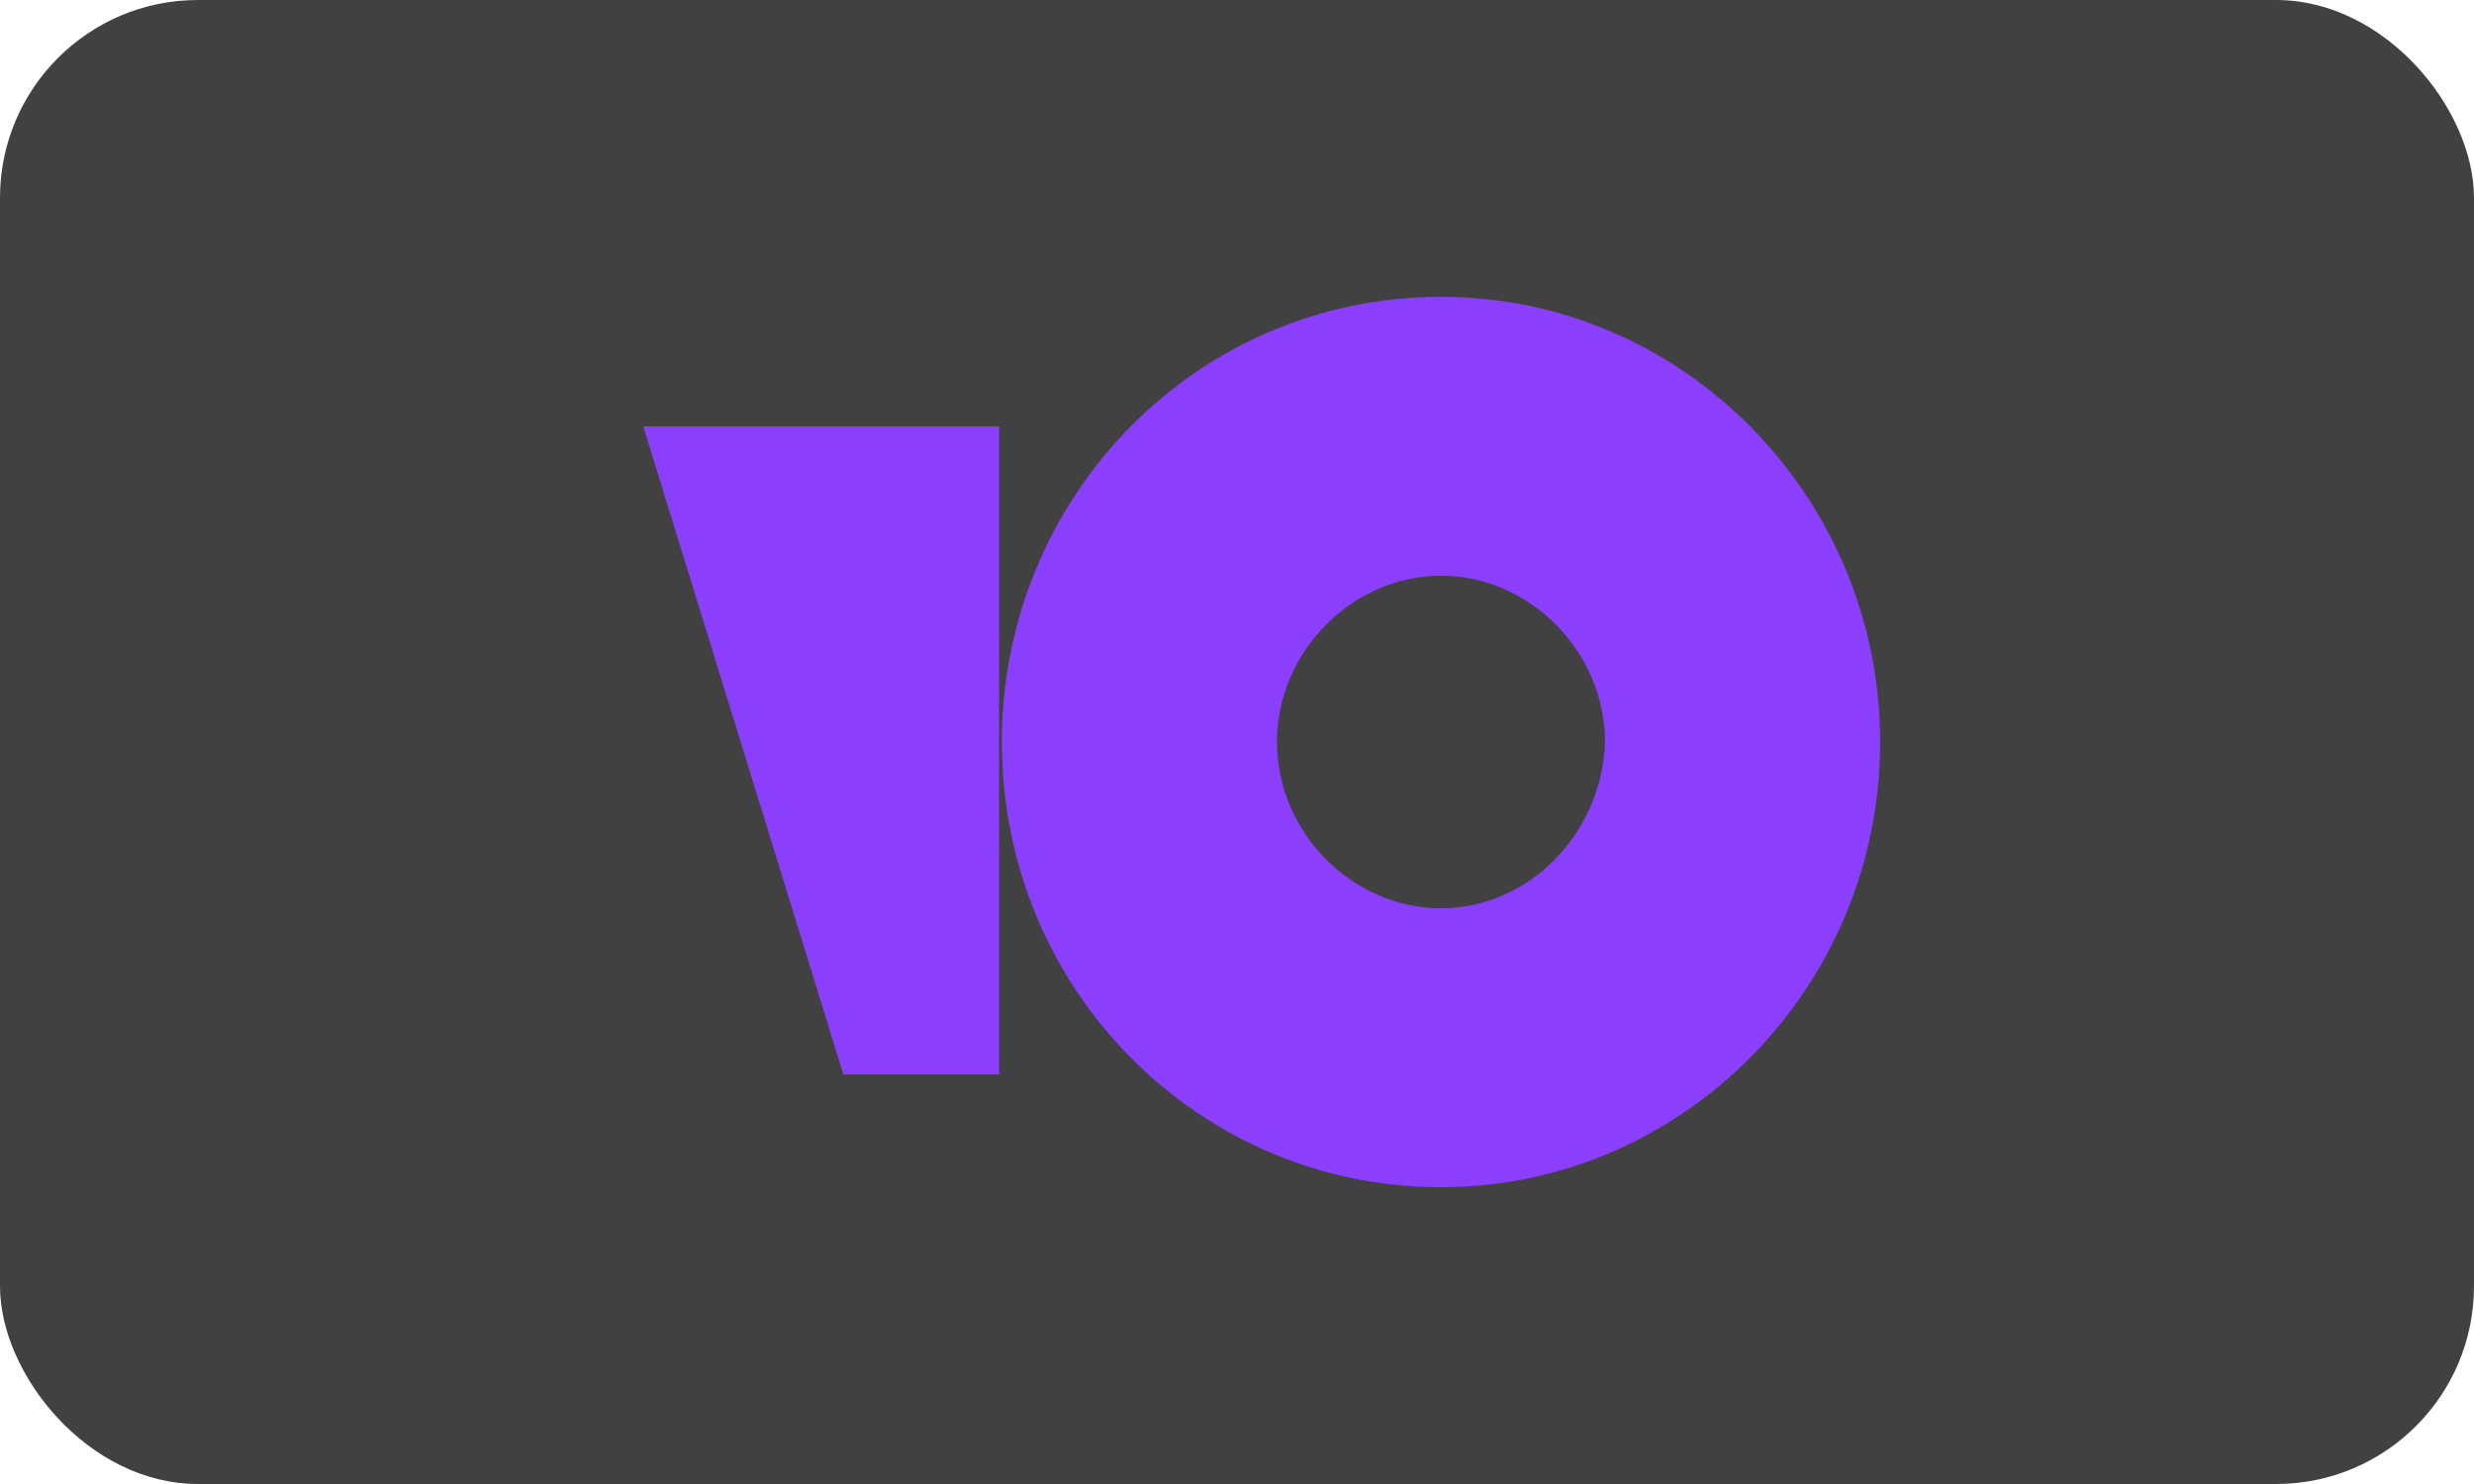
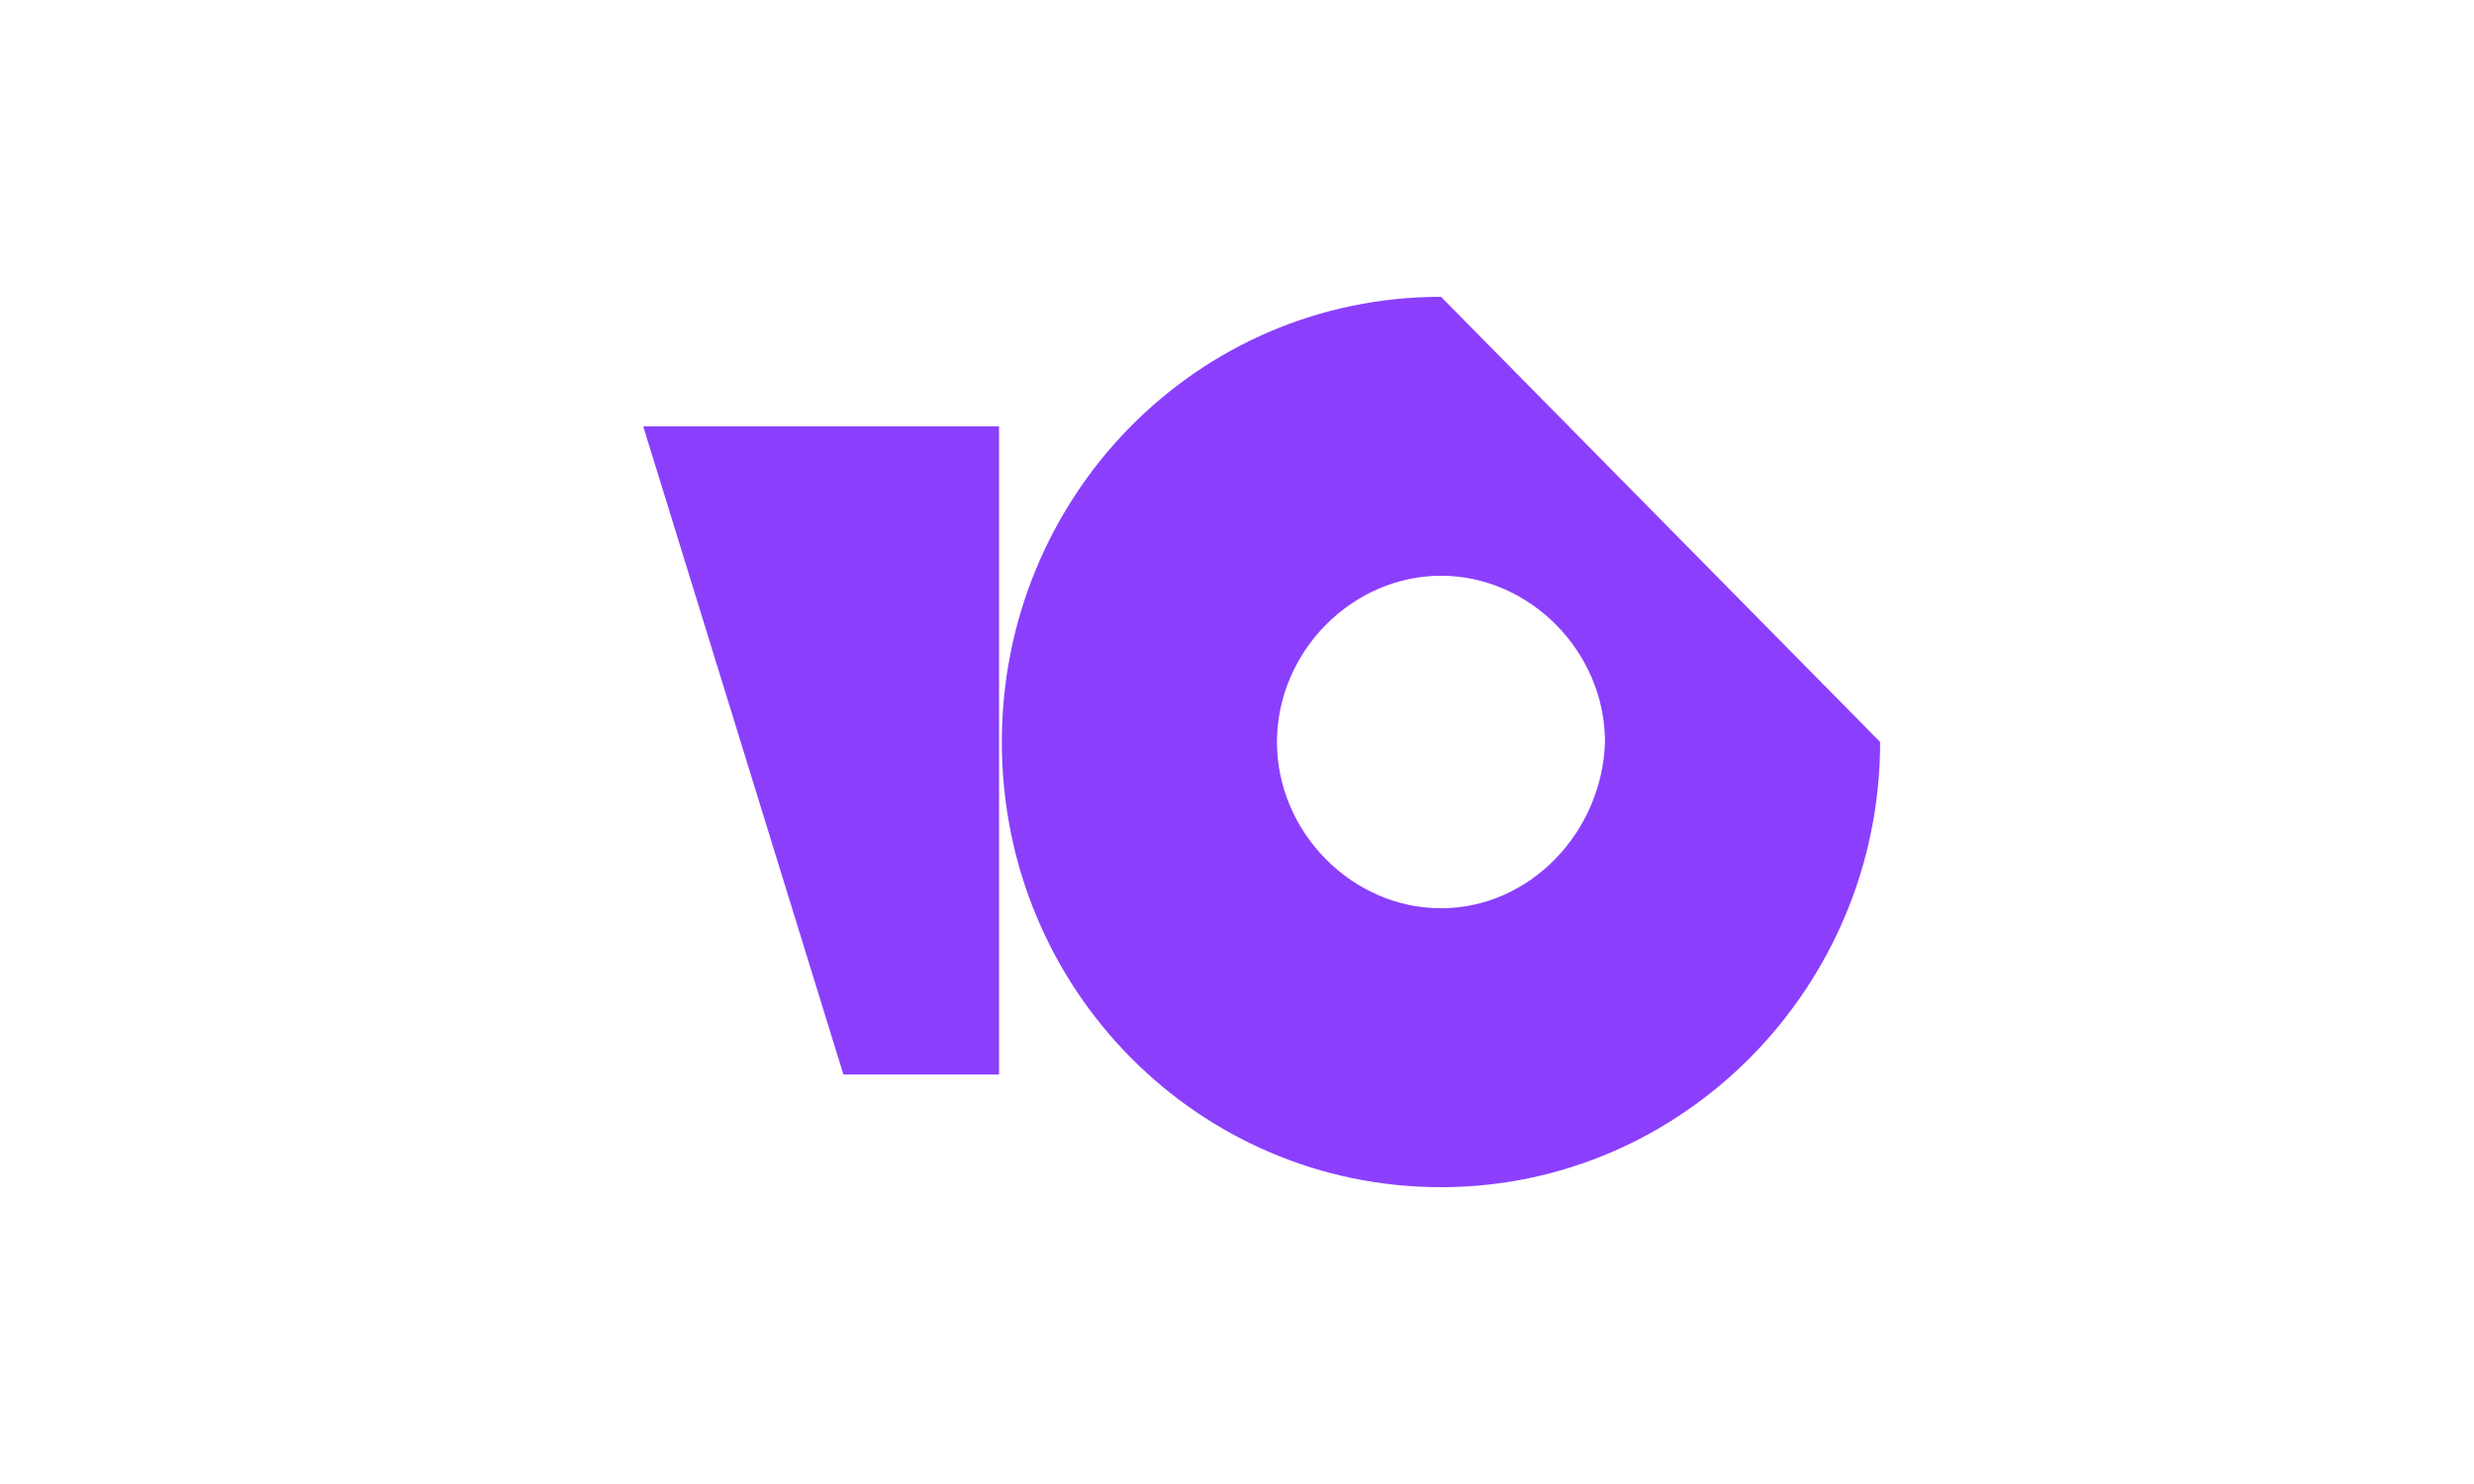
<svg xmlns="http://www.w3.org/2000/svg" width="50" height="30" viewBox="0 0 50 30" fill="none">
-   <rect width="50" height="30" rx="4" fill="#414141" />
-   <path d="M29.123 6C24.179 6 20.247 10.044 20.247 15C20.247 20.013 24.235 24 29.123 24C34.01 24 37.998 19.956 37.998 15C37.998 10.044 34.01 6 29.123 6ZM29.123 18.361C27.325 18.361 25.808 16.823 25.808 15C25.808 13.177 27.325 11.639 29.123 11.639C30.92 11.639 32.437 13.177 32.437 15C32.381 16.823 30.92 18.361 29.123 18.361Z" fill="#8B3FFD" />
+   <path d="M29.123 6C24.179 6 20.247 10.044 20.247 15C20.247 20.013 24.235 24 29.123 24C34.01 24 37.998 19.956 37.998 15ZM29.123 18.361C27.325 18.361 25.808 16.823 25.808 15C25.808 13.177 27.325 11.639 29.123 11.639C30.92 11.639 32.437 13.177 32.437 15C32.381 16.823 30.92 18.361 29.123 18.361Z" fill="#8B3FFD" />
  <path d="M20.191 8.62V21.721H17.045L13 8.62H20.191Z" fill="#8B3FFD" />
</svg>